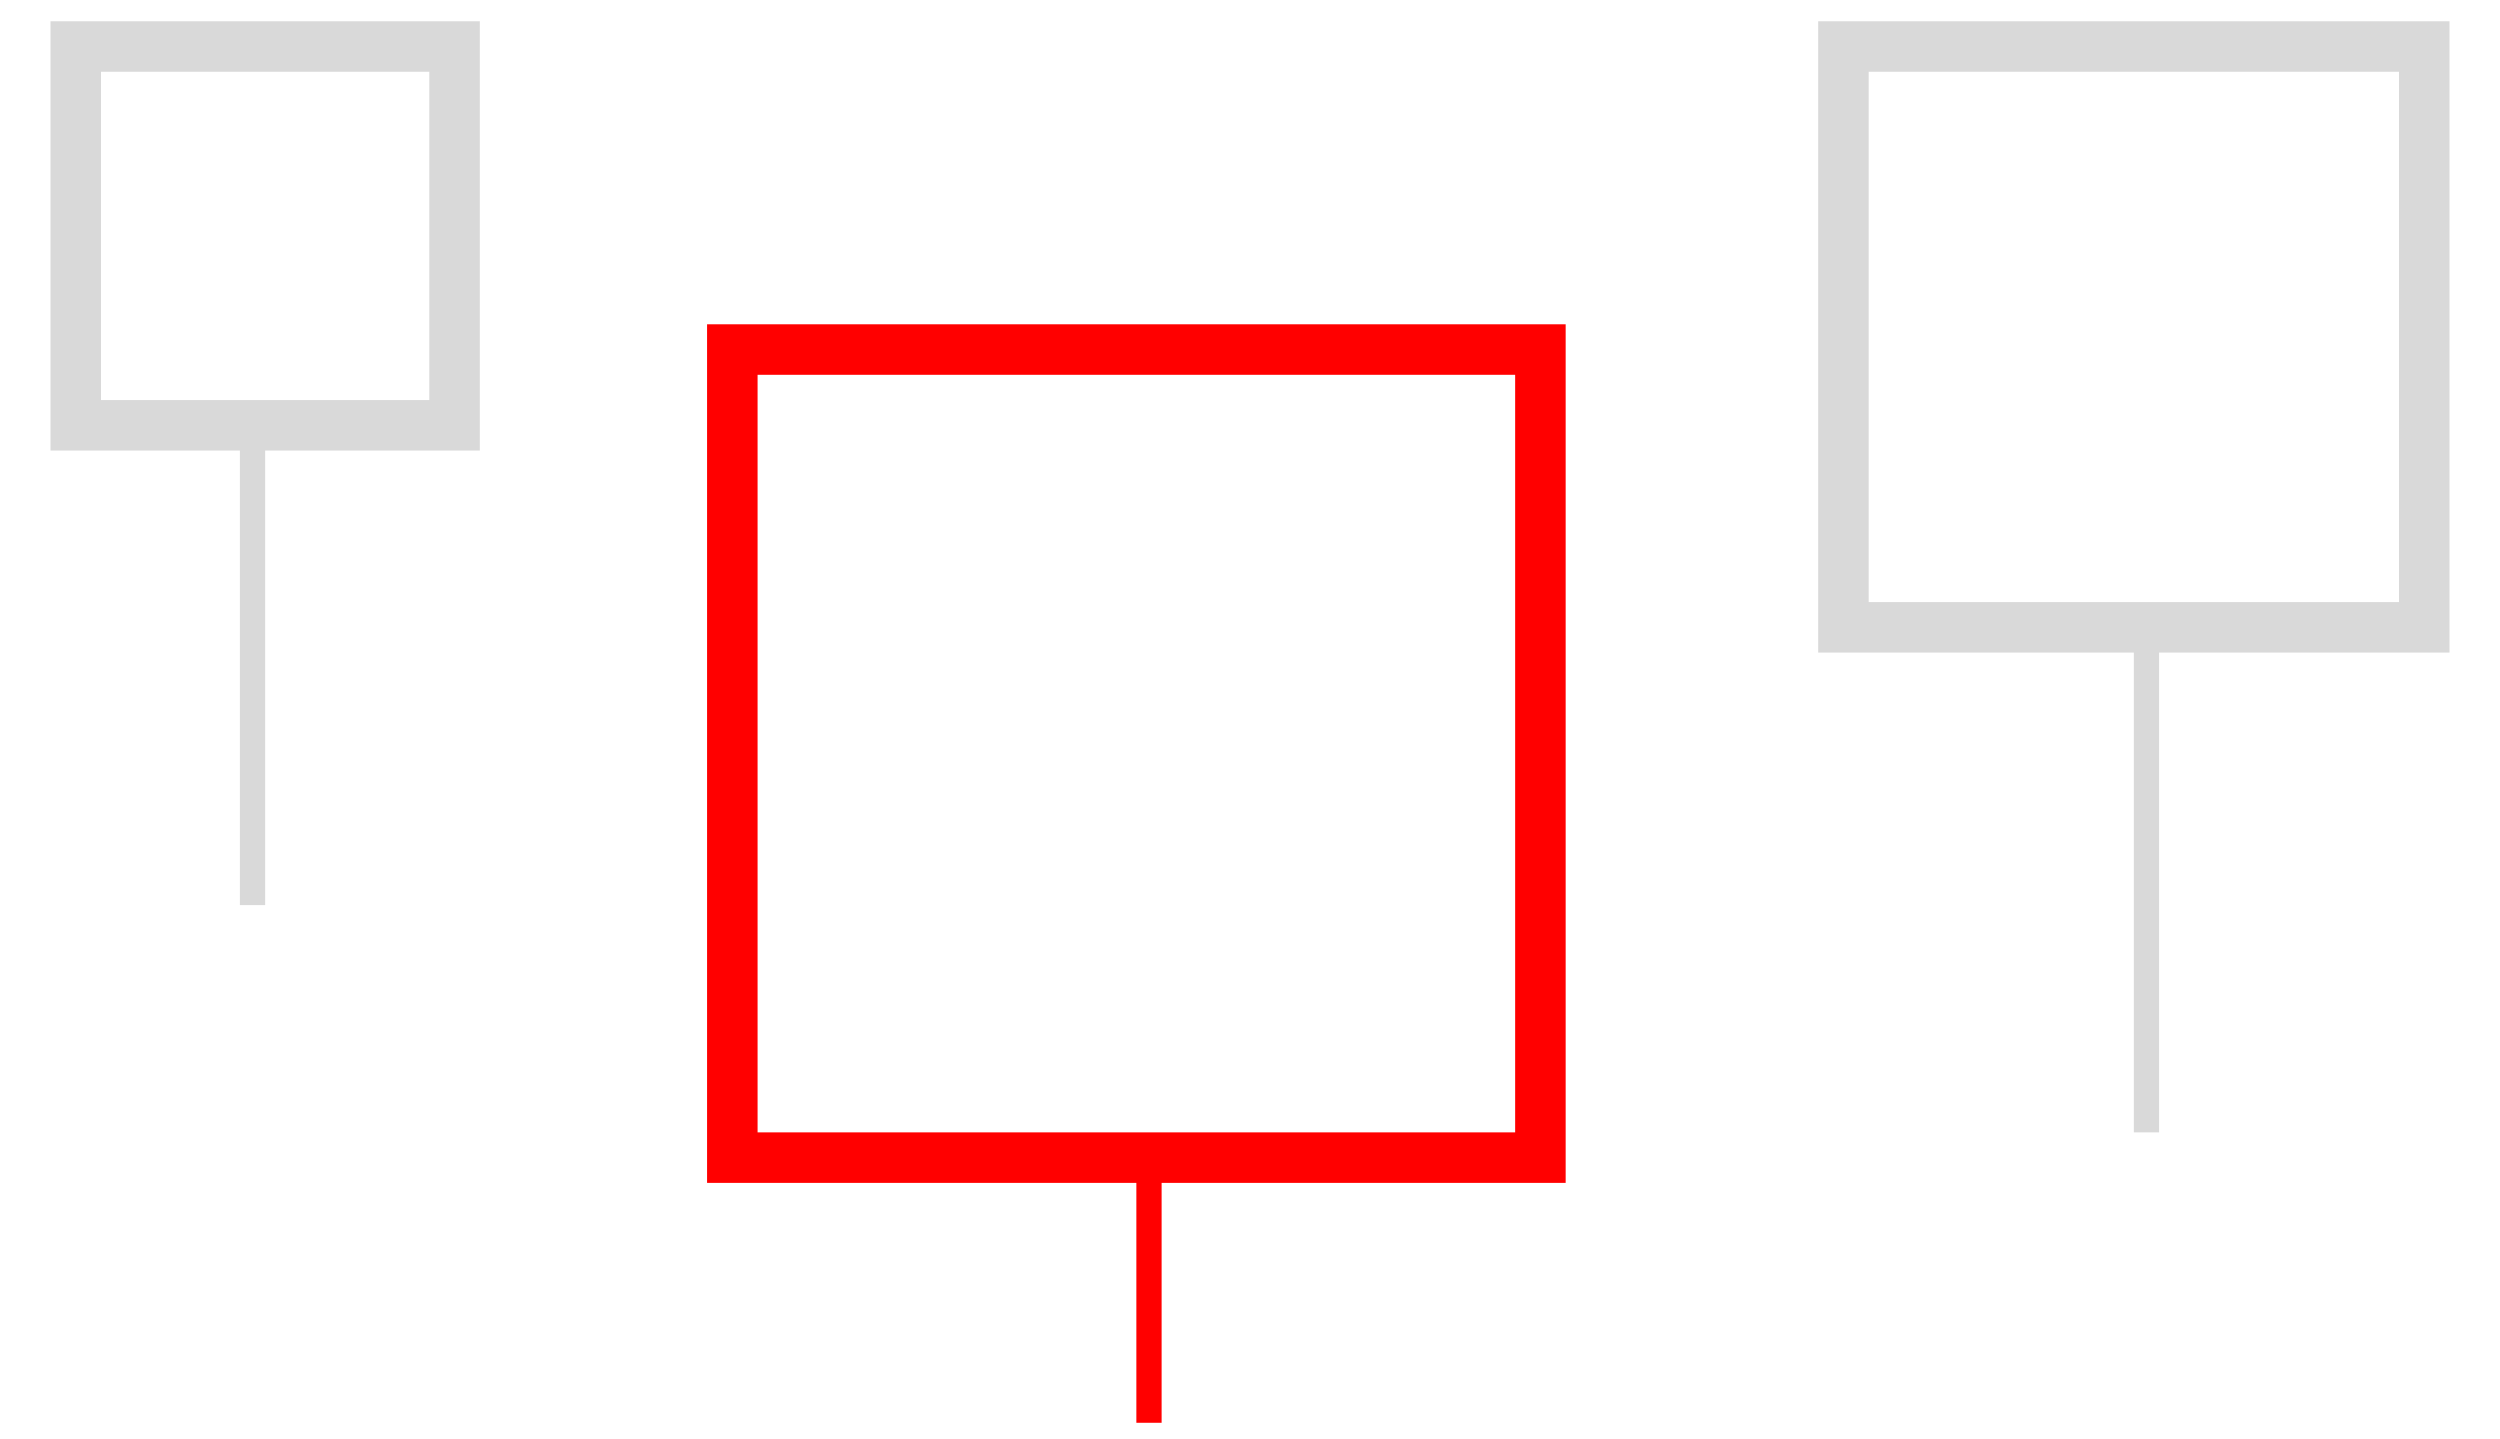
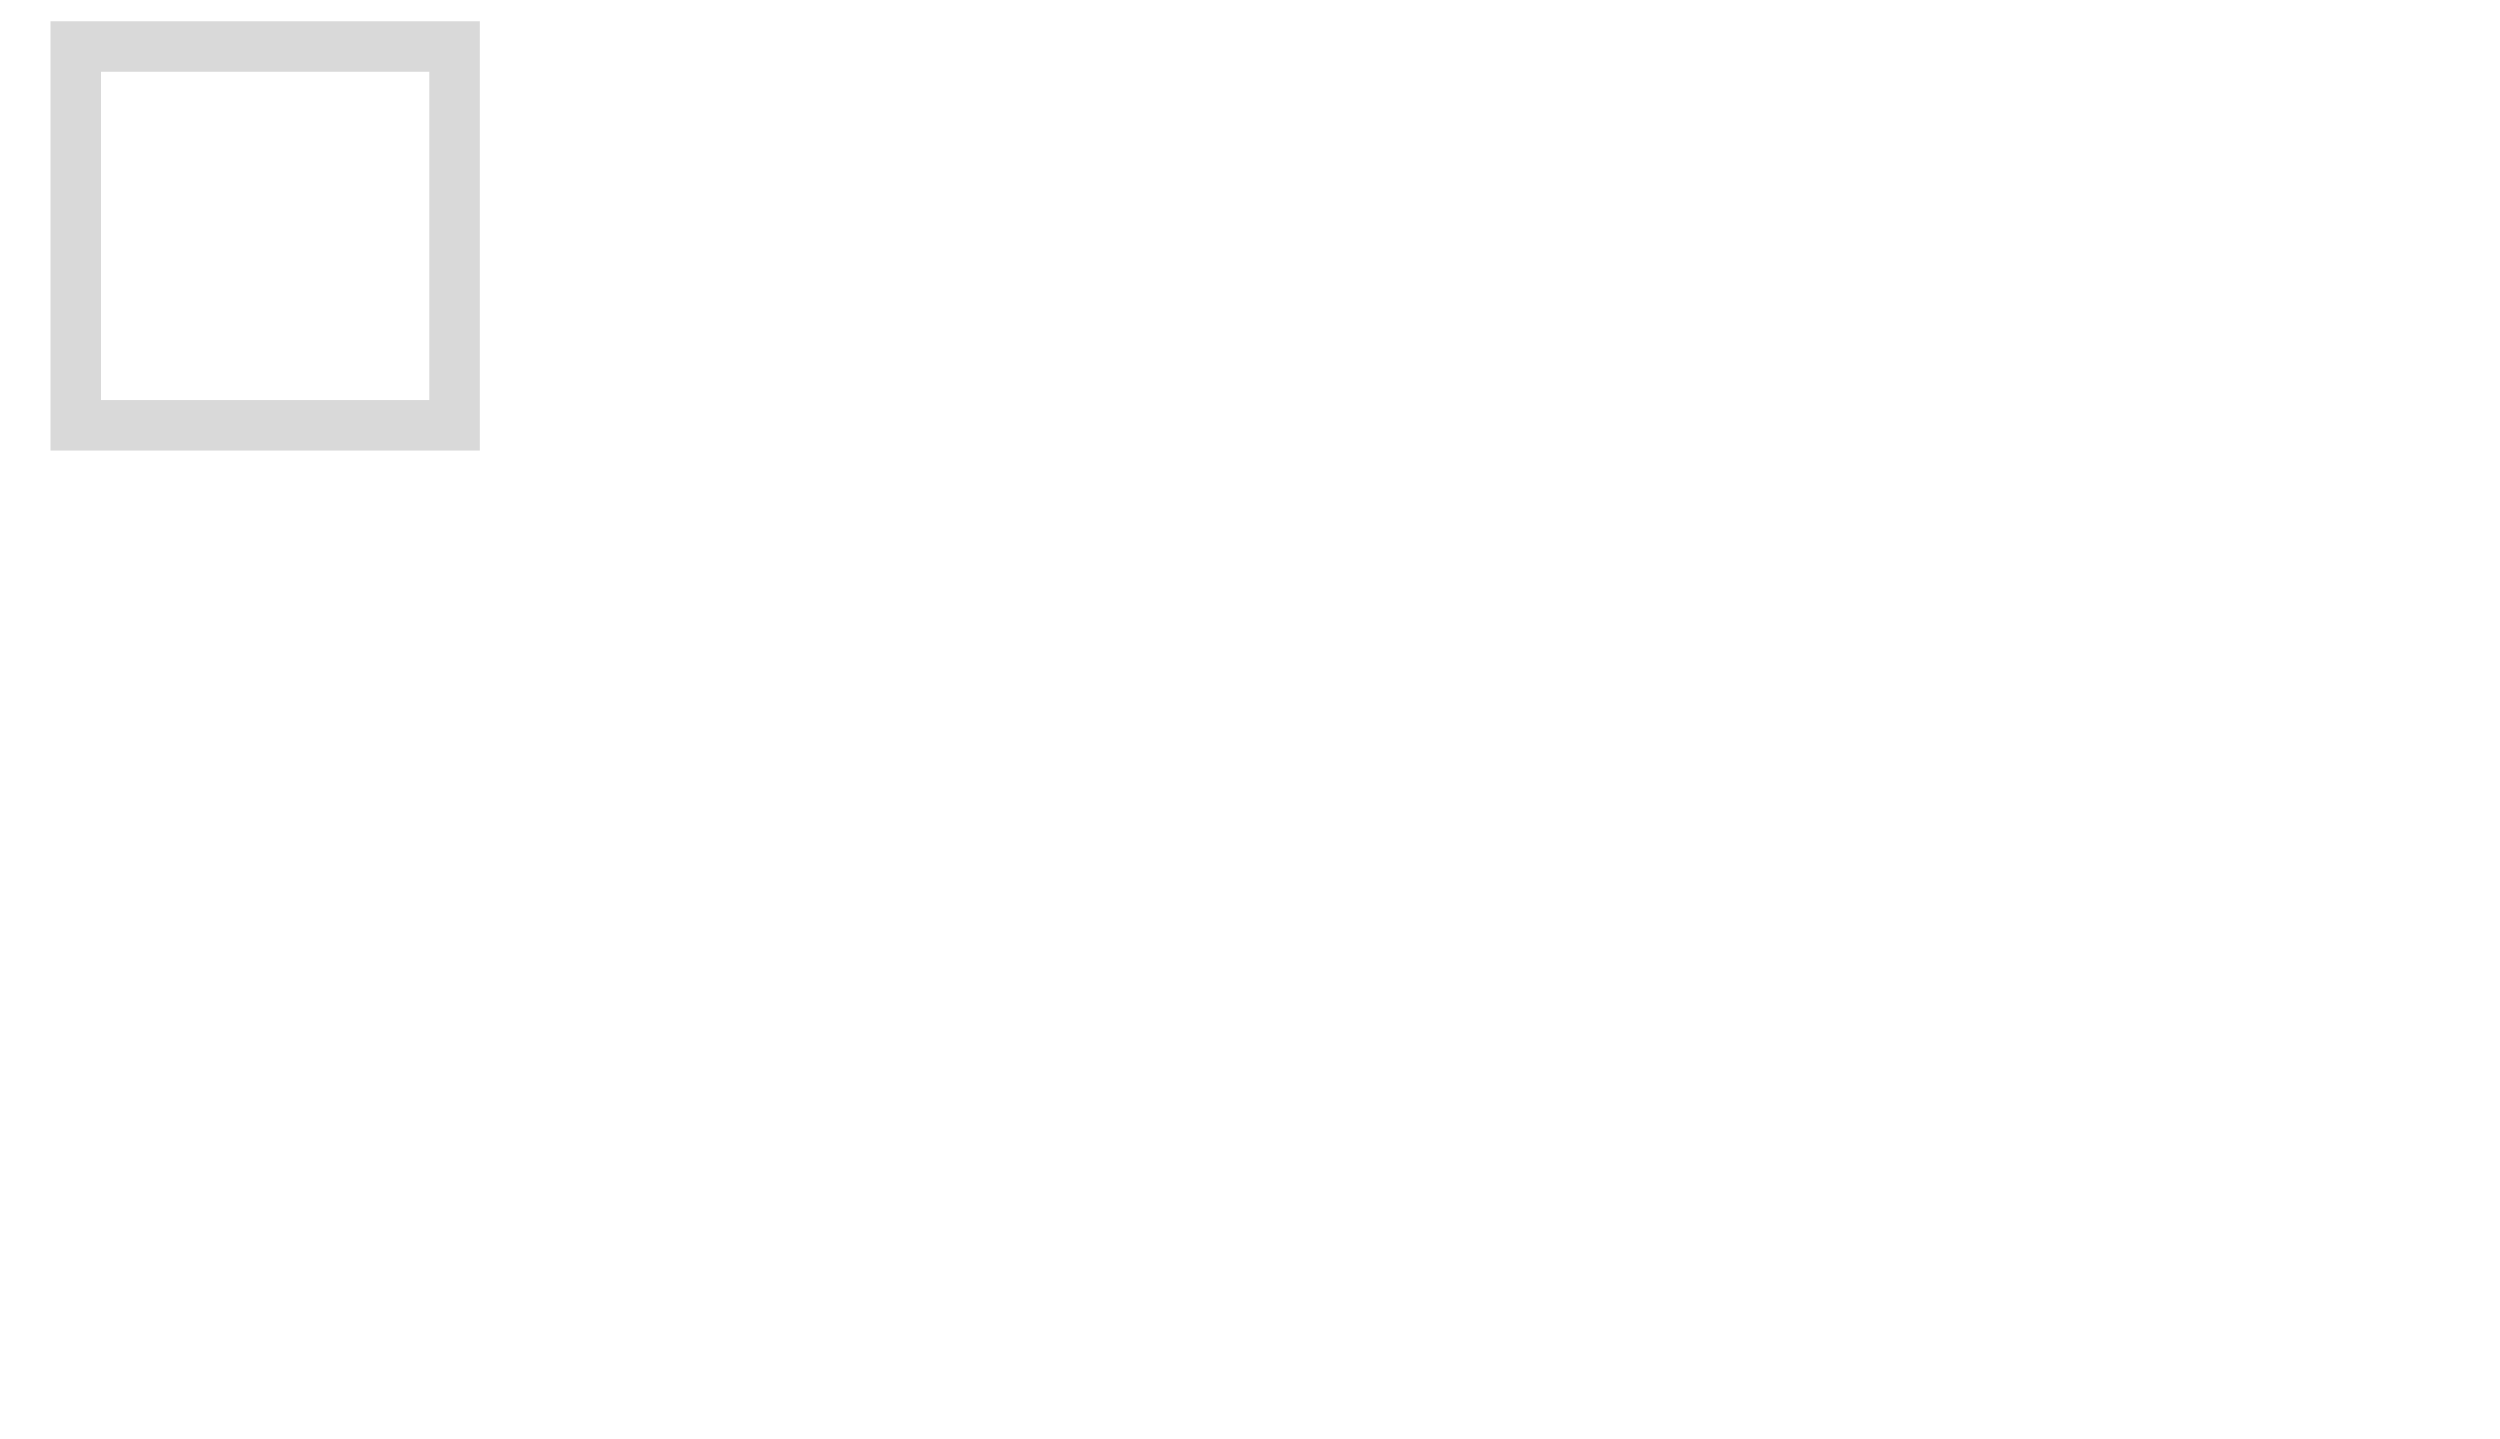
<svg xmlns="http://www.w3.org/2000/svg" width="99" height="57" viewBox="0 0 99 57" fill="none">
  <rect x="3" y="1.842" width="15" height="15" stroke="#D9D9D9" stroke-width="2" />
-   <rect x="29" y="13.842" width="32" height="32" stroke="#FF0000" stroke-width="2" />
-   <path d="M10 16.842V35.842M85 25.342V44.842" stroke="#D9D9D9" />
-   <path d="M45.5 45.842V56.342" stroke="#FF0000" />
-   <rect x="73" y="1.842" width="23" height="23" stroke="#D9D9D9" stroke-width="2" />
</svg>